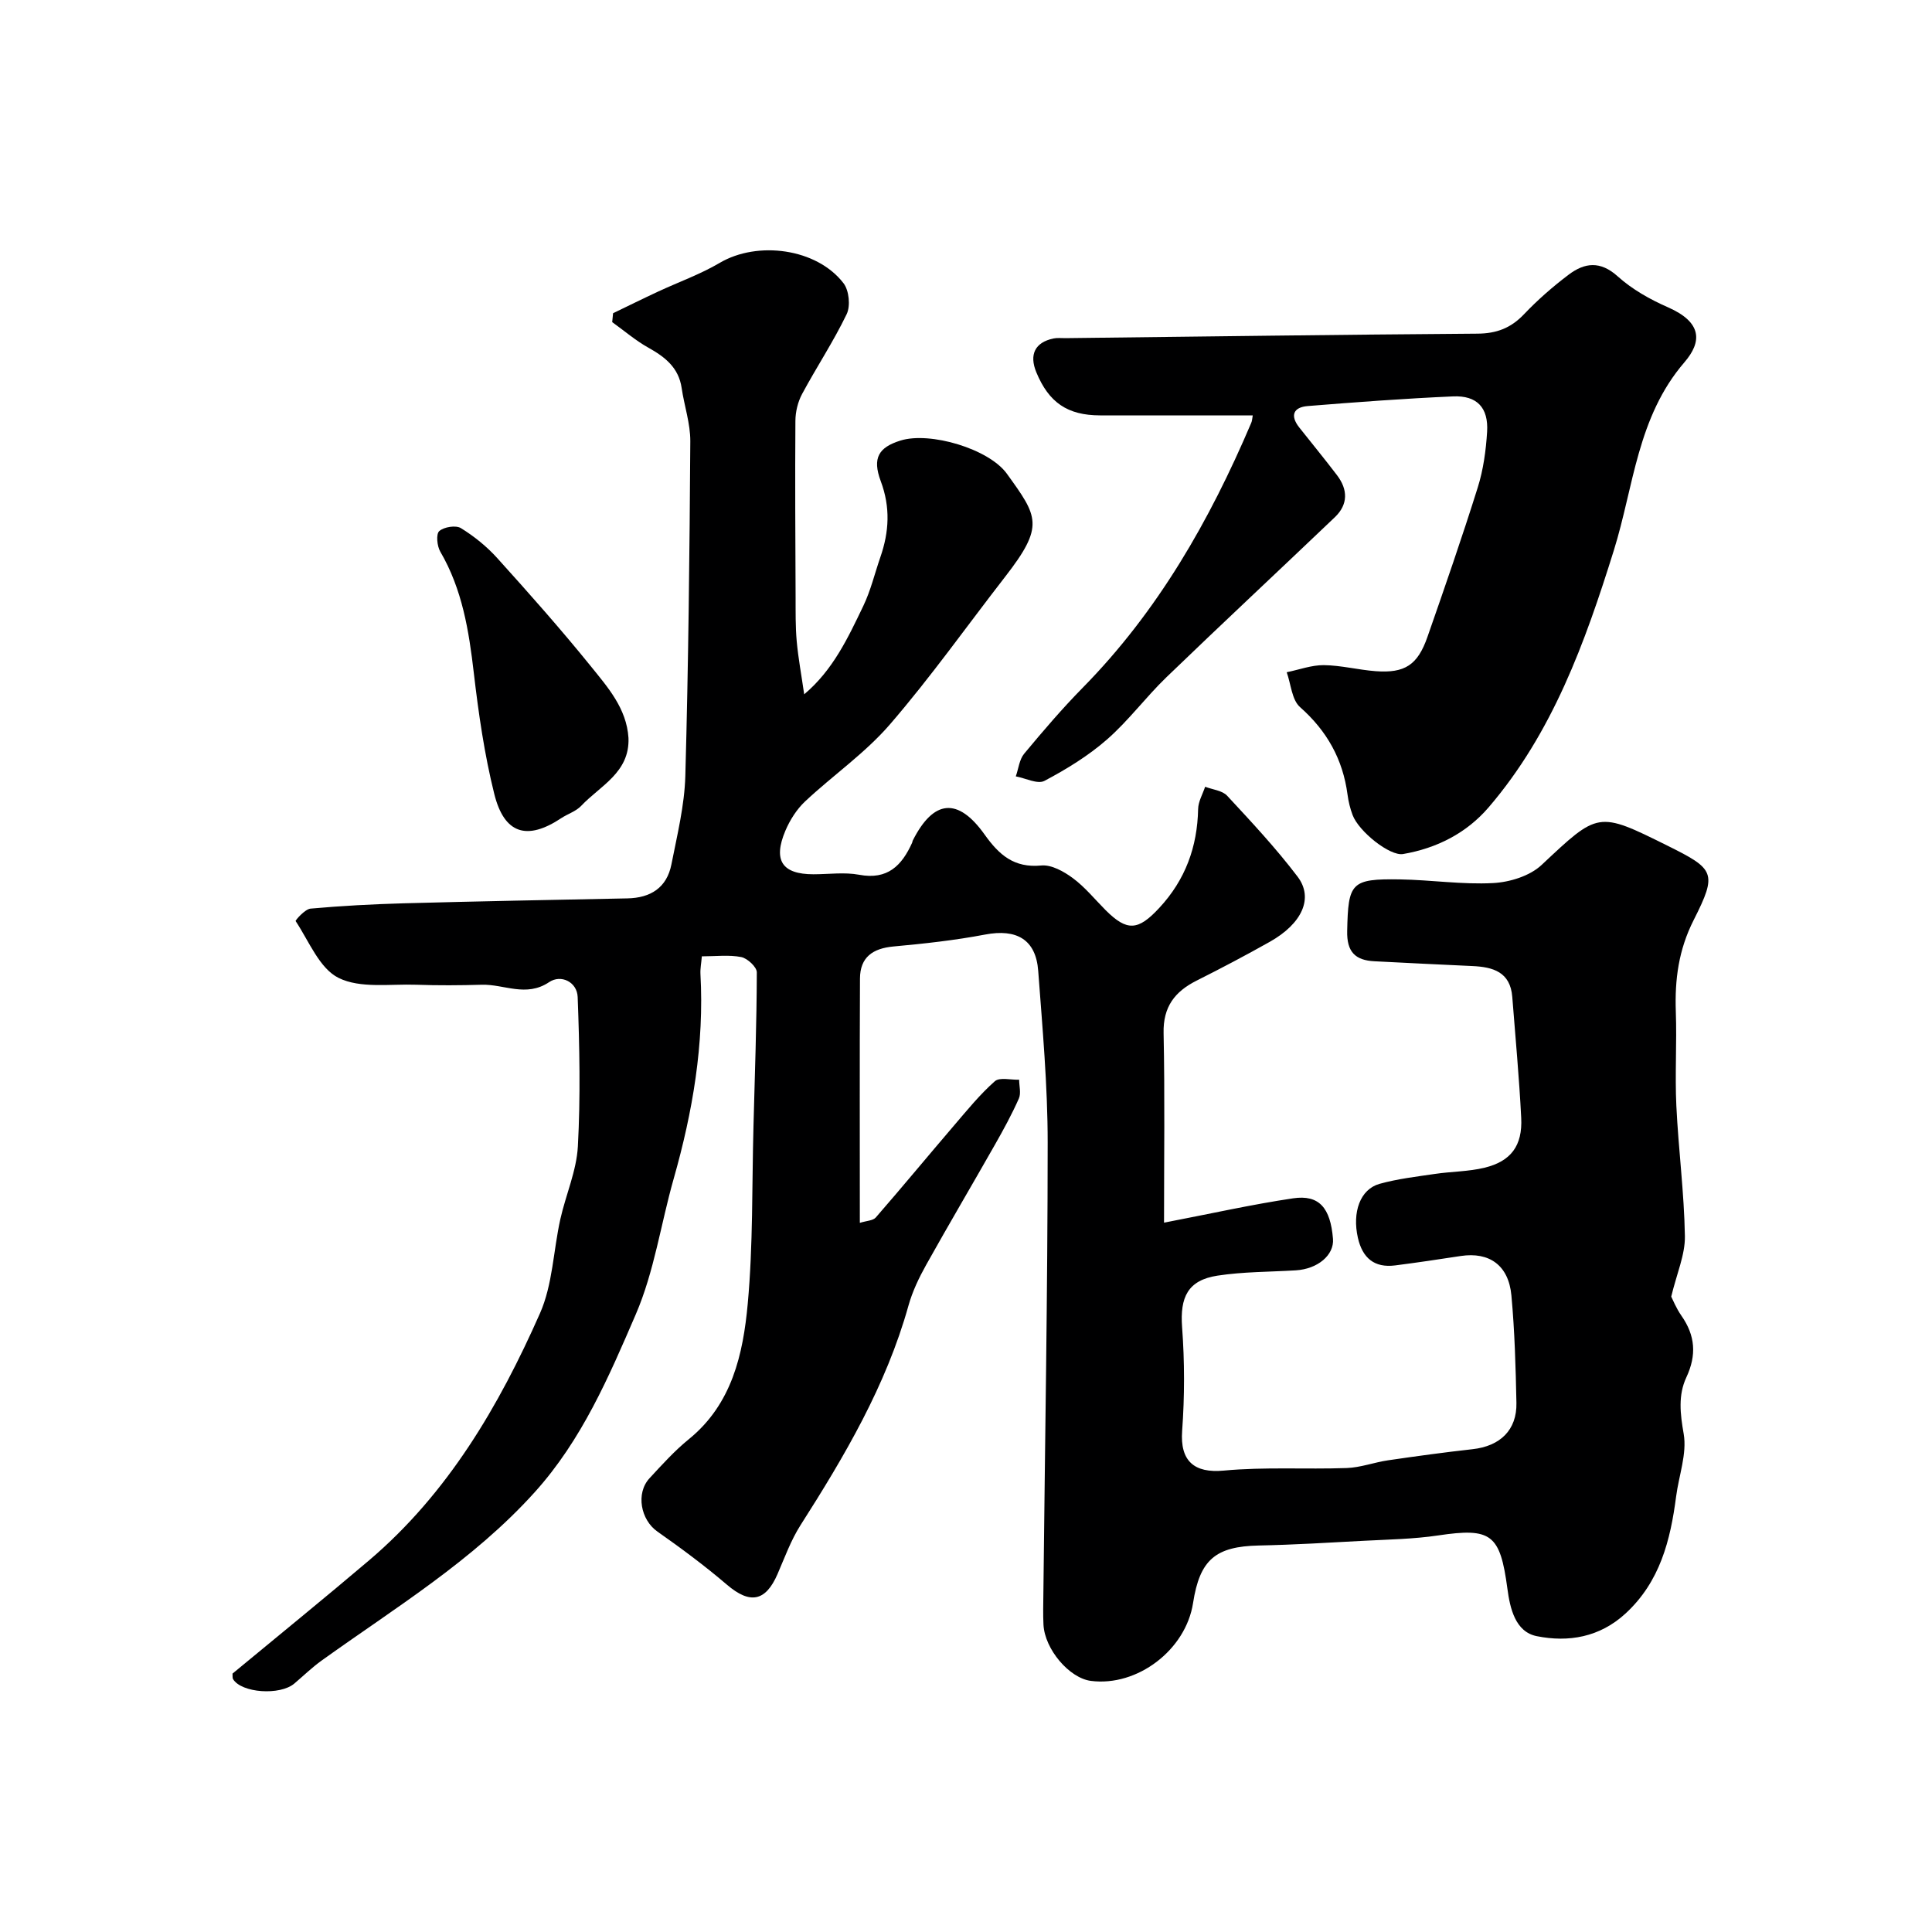
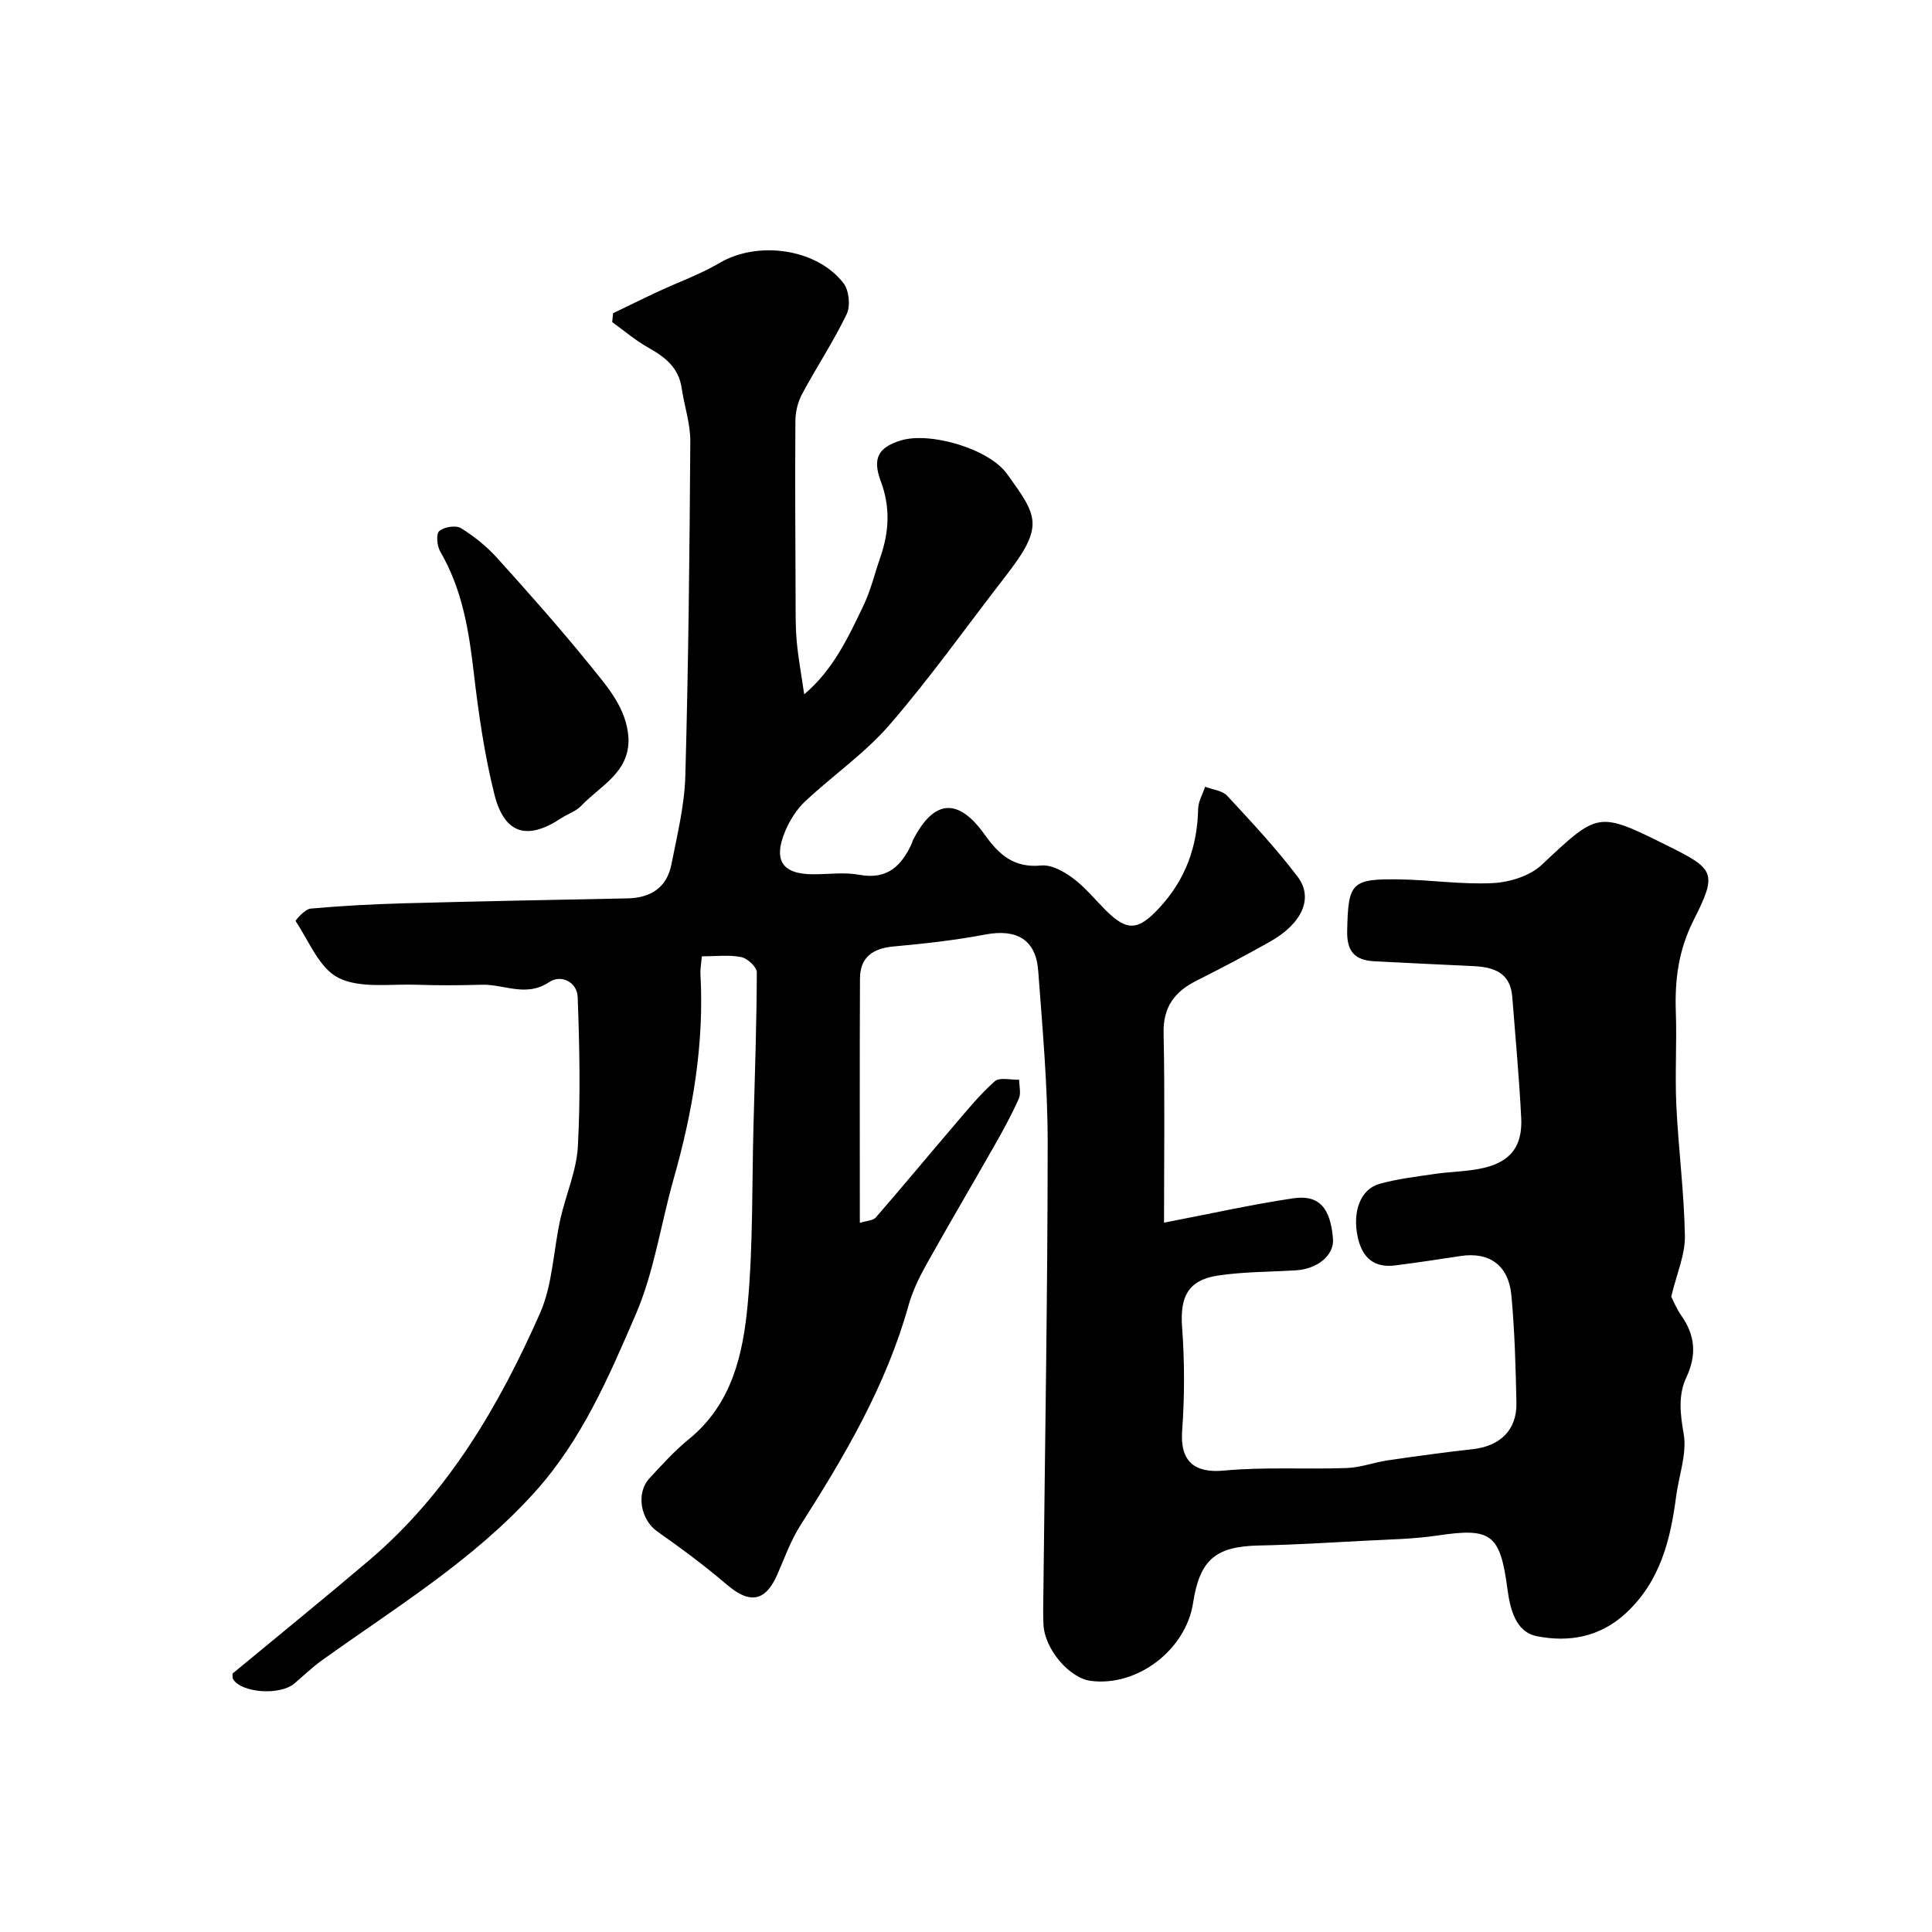
<svg xmlns="http://www.w3.org/2000/svg" enable-background="new 0 0 400 400" viewBox="0 0 400 400">
  <g fill="#000001">
    <path d="m48.14 346.5c9.61-7.96 19.04-15.6 28.29-23.46 16.32-13.88 26.87-31.92 35.37-51.14 2.63-5.95 2.76-12.98 4.21-19.48 1.13-5.05 3.35-9.99 3.63-15.05.56-10.29.35-20.64-.04-30.95-.12-3.12-3.45-4.74-5.91-3.08-4.77 3.2-9.31.41-13.92.54-4.53.13-9.07.16-13.59 0-5.43-.19-11.57.81-16.07-1.41-3.97-1.96-6.14-7.61-8.9-11.77-.1-.15 1.93-2.47 3.08-2.58 6.41-.58 12.85-.92 19.29-1.1 15.43-.42 30.86-.71 46.3-1.02 4.83-.09 8.18-2.22 9.13-7.04 1.19-6.06 2.71-12.18 2.88-18.31.64-23.09.88-46.19 1.03-69.29.02-3.67-1.25-7.33-1.79-11.02-.62-4.23-3.44-6.43-6.9-8.36-2.65-1.48-5-3.51-7.48-5.29.06-.61.12-1.23.18-1.84 3.11-1.5 6.2-3.03 9.32-4.48 4.25-1.98 8.73-3.57 12.75-5.94 7.85-4.63 20.11-3.01 25.65 4.22 1.14 1.49 1.46 4.69.65 6.38-2.73 5.68-6.25 10.98-9.24 16.55-.88 1.64-1.37 3.69-1.38 5.56-.09 12.16-.01 24.32.04 36.47.01 3.05-.04 6.11.23 9.13.32 3.54.98 7.04 1.55 11.01 5.99-5.05 9.08-11.73 12.23-18.28 1.54-3.2 2.37-6.74 3.54-10.12 1.82-5.24 2.1-10.34.08-15.73-1.8-4.82-.42-7 4.09-8.41 6.08-1.9 18.3 1.7 22.03 6.88 6.42 8.91 7.84 10.76-.38 21.34-7.93 10.21-15.41 20.79-23.85 30.56-5.13 5.94-11.79 10.53-17.56 15.94-1.73 1.63-3.13 3.84-4.07 6.05-2.61 6.17-.67 9.02 5.79 9.03 3.17 0 6.42-.47 9.48.1 5.89 1.11 8.84-1.91 10.97-6.64.07-.15.06-.33.14-.47 4.28-8.45 9.32-9 14.86-1.22 3 4.22 6.1 6.96 11.74 6.41 2.1-.2 4.67 1.24 6.52 2.61 2.52 1.86 4.55 4.38 6.78 6.62 4.46 4.46 6.74 4.28 11.12-.44 5.4-5.81 7.89-12.63 8.05-20.49.03-1.54.94-3.07 1.45-4.6 1.54.59 3.54.77 4.55 1.85 5.04 5.43 10.12 10.87 14.59 16.76 3.38 4.45.91 9.74-5.75 13.49-4.98 2.8-10.04 5.47-15.14 8.03-4.54 2.28-6.97 5.43-6.85 10.87.27 12.91.09 25.83.09 39.25 9.86-1.9 18.24-3.78 26.72-5.04 5.39-.8 7.74 1.97 8.26 8.39.27 3.35-3.15 6.24-7.69 6.52-5.42.33-10.9.28-16.24 1.1-6.14.95-7.77 4.48-7.31 10.67.53 7.12.53 14.34.01 21.46-.46 6.25 2.49 8.81 8.63 8.23 8.42-.79 16.96-.23 25.44-.53 2.87-.1 5.69-1.18 8.57-1.6 5.81-.85 11.64-1.65 17.48-2.3 5.72-.63 9.2-3.97 9.09-9.57-.15-7.43-.36-14.87-1.04-22.26-.58-6.26-4.58-9.06-10.48-8.17-4.52.69-9.04 1.37-13.58 1.95-4.33.55-6.77-1.54-7.72-5.7-1.21-5.31.46-10.07 4.49-11.19 3.74-1.04 7.65-1.49 11.51-2.06 3.4-.5 6.91-.47 10.23-1.28 5.47-1.33 7.87-4.57 7.58-10.32-.42-8.36-1.2-16.69-1.85-25.04-.4-5.16-3.98-6.2-8.27-6.39-6.76-.3-13.52-.65-20.27-.99-3.98-.2-5.74-1.95-5.64-6.27.21-9.98.76-10.84 10.92-10.68 6.43.1 12.89 1.1 19.28.76 3.45-.18 7.61-1.46 10.05-3.75 11.75-11.01 11.58-11.19 26.03-4.01 9.78 4.86 10.42 5.61 5.46 15.41-3.13 6.18-3.93 12.31-3.7 18.96.23 6.49-.2 13.01.11 19.49.43 9.01 1.62 18 1.77 27.01.06 3.84-1.68 7.72-2.83 12.51.29.55 1.01 2.38 2.1 3.94 2.88 4.11 3.19 8.15 1.03 12.78-1.72 3.67-1.28 7.54-.55 11.7.71 4.11-1.01 8.63-1.57 12.98-1.18 9.06-3.33 17.62-10.45 24.19-5.38 4.96-11.86 6.02-18.4 4.71-4.45-.89-5.54-5.77-6.08-9.84-1.51-11.29-3.33-12.66-14.37-11.01-5.04.75-10.19.83-15.29 1.1-7.26.39-14.53.83-21.8.98-8.96.19-12.23 2.92-13.62 11.91-1.5 9.71-11.54 17.36-21.16 16.12-4.47-.58-9.55-6.55-9.81-11.64-.11-2.16-.04-4.33-.02-6.5.33-31.1.88-62.19.89-93.29 0-11.86-1.08-23.74-1.96-35.58-.48-6.5-4.49-8.75-10.99-7.51-6.26 1.19-12.63 1.89-18.99 2.47-4.29.4-6.9 2.23-6.92 6.64-.08 16.65-.03 33.31-.03 50.58 1.39-.44 2.72-.45 3.3-1.11 5.5-6.32 10.83-12.78 16.28-19.14 2.68-3.13 5.3-6.36 8.37-9.07.99-.88 3.32-.25 5.03-.32.01 1.31.43 2.81-.06 3.91-1.45 3.26-3.17 6.42-4.94 9.53-4.71 8.3-9.57 16.52-14.22 24.85-1.5 2.68-2.87 5.54-3.69 8.48-4.63 16.57-13.22 31.15-22.37 45.49-1.98 3.11-3.26 6.68-4.74 10.09-2.48 5.72-5.72 6.27-10.47 2.21-4.59-3.92-9.47-7.55-14.42-11.02-3.42-2.4-4.51-7.89-1.61-11.03 2.6-2.81 5.19-5.69 8.15-8.09 8.93-7.27 11.22-17.6 12.18-28.02 1.12-12.19.86-24.52 1.19-36.78.28-10.62.66-21.23.69-31.85 0-1.1-1.94-2.9-3.22-3.16-2.54-.5-5.24-.15-8.16-.15-.12 1.44-.35 2.56-.29 3.67.8 14.47-1.6 28.51-5.54 42.37-2.66 9.35-4.03 19.22-7.84 28.06-5.58 12.94-11.17 26.02-20.92 36.83-12.78 14.18-28.89 23.93-44.13 34.87-1.99 1.43-3.77 3.16-5.64 4.75-2.96 2.53-10.96 1.97-12.7-.91-.15-.23-.07-.62-.11-1.14z" />
-     <path d="m259.37 86c-10.63 0-21.12.01-31.62 0-6.72-.01-10.6-2.65-13.19-8.92-1.52-3.68-.27-6.2 3.54-7 .8-.17 1.66-.06 2.49-.07 28.43-.33 56.87-.73 85.31-.93 3.96-.03 6.91-1.16 9.62-4.01 2.83-2.98 5.97-5.72 9.25-8.2 3.3-2.49 6.54-2.92 10.16.35 2.98 2.68 6.68 4.77 10.38 6.39 7.14 3.13 7.09 7.15 3.43 11.4-9.78 11.34-10.49 25.75-14.61 38.93-5.97 19.12-12.68 37.77-25.94 53.23-4.57 5.32-10.74 8.46-17.71 9.65-2.71.46-9.14-4.63-10.44-8.08-.51-1.35-.86-2.8-1.05-4.24-.97-7.3-4.25-13.17-9.83-18.1-1.71-1.51-1.88-4.76-2.76-7.22 2.56-.52 5.13-1.49 7.68-1.47 3.58.04 7.14.98 10.73 1.25 6.05.45 8.69-1.27 10.72-7.07 3.59-10.28 7.16-20.57 10.42-30.96 1.16-3.69 1.7-7.66 1.94-11.54.3-4.99-2.09-7.54-7.05-7.32-10.04.44-20.08 1.19-30.1 2-2.93.24-3.7 1.94-1.76 4.41 2.62 3.32 5.31 6.58 7.86 9.94 2.23 2.95 2.29 6.01-.45 8.64-11.61 11.08-23.35 22.02-34.9 33.16-4.28 4.13-7.86 9.01-12.32 12.9-3.87 3.38-8.37 6.14-12.93 8.55-1.42.75-3.92-.56-5.93-.93.56-1.58.73-3.48 1.73-4.69 3.9-4.69 7.88-9.35 12.15-13.69 15.52-15.78 26.25-34.57 34.84-54.75.21-.44.22-.94.34-1.61z" />
    <path d="m130.12 152.78c.28 7.18-5.87 9.9-9.8 14.07-1.07 1.13-2.77 1.65-4.12 2.54-7.06 4.69-11.8 3.31-13.87-5.03-2.04-8.19-3.25-16.62-4.23-25.01-1.02-8.78-2.39-17.34-6.94-25.13-.68-1.16-.91-3.65-.22-4.26.98-.87 3.43-1.26 4.48-.62 2.76 1.7 5.38 3.82 7.55 6.23 6.6 7.31 13.14 14.69 19.33 22.34 3.51 4.36 7.43 8.74 7.82 14.87z" />
  </g>
</svg>